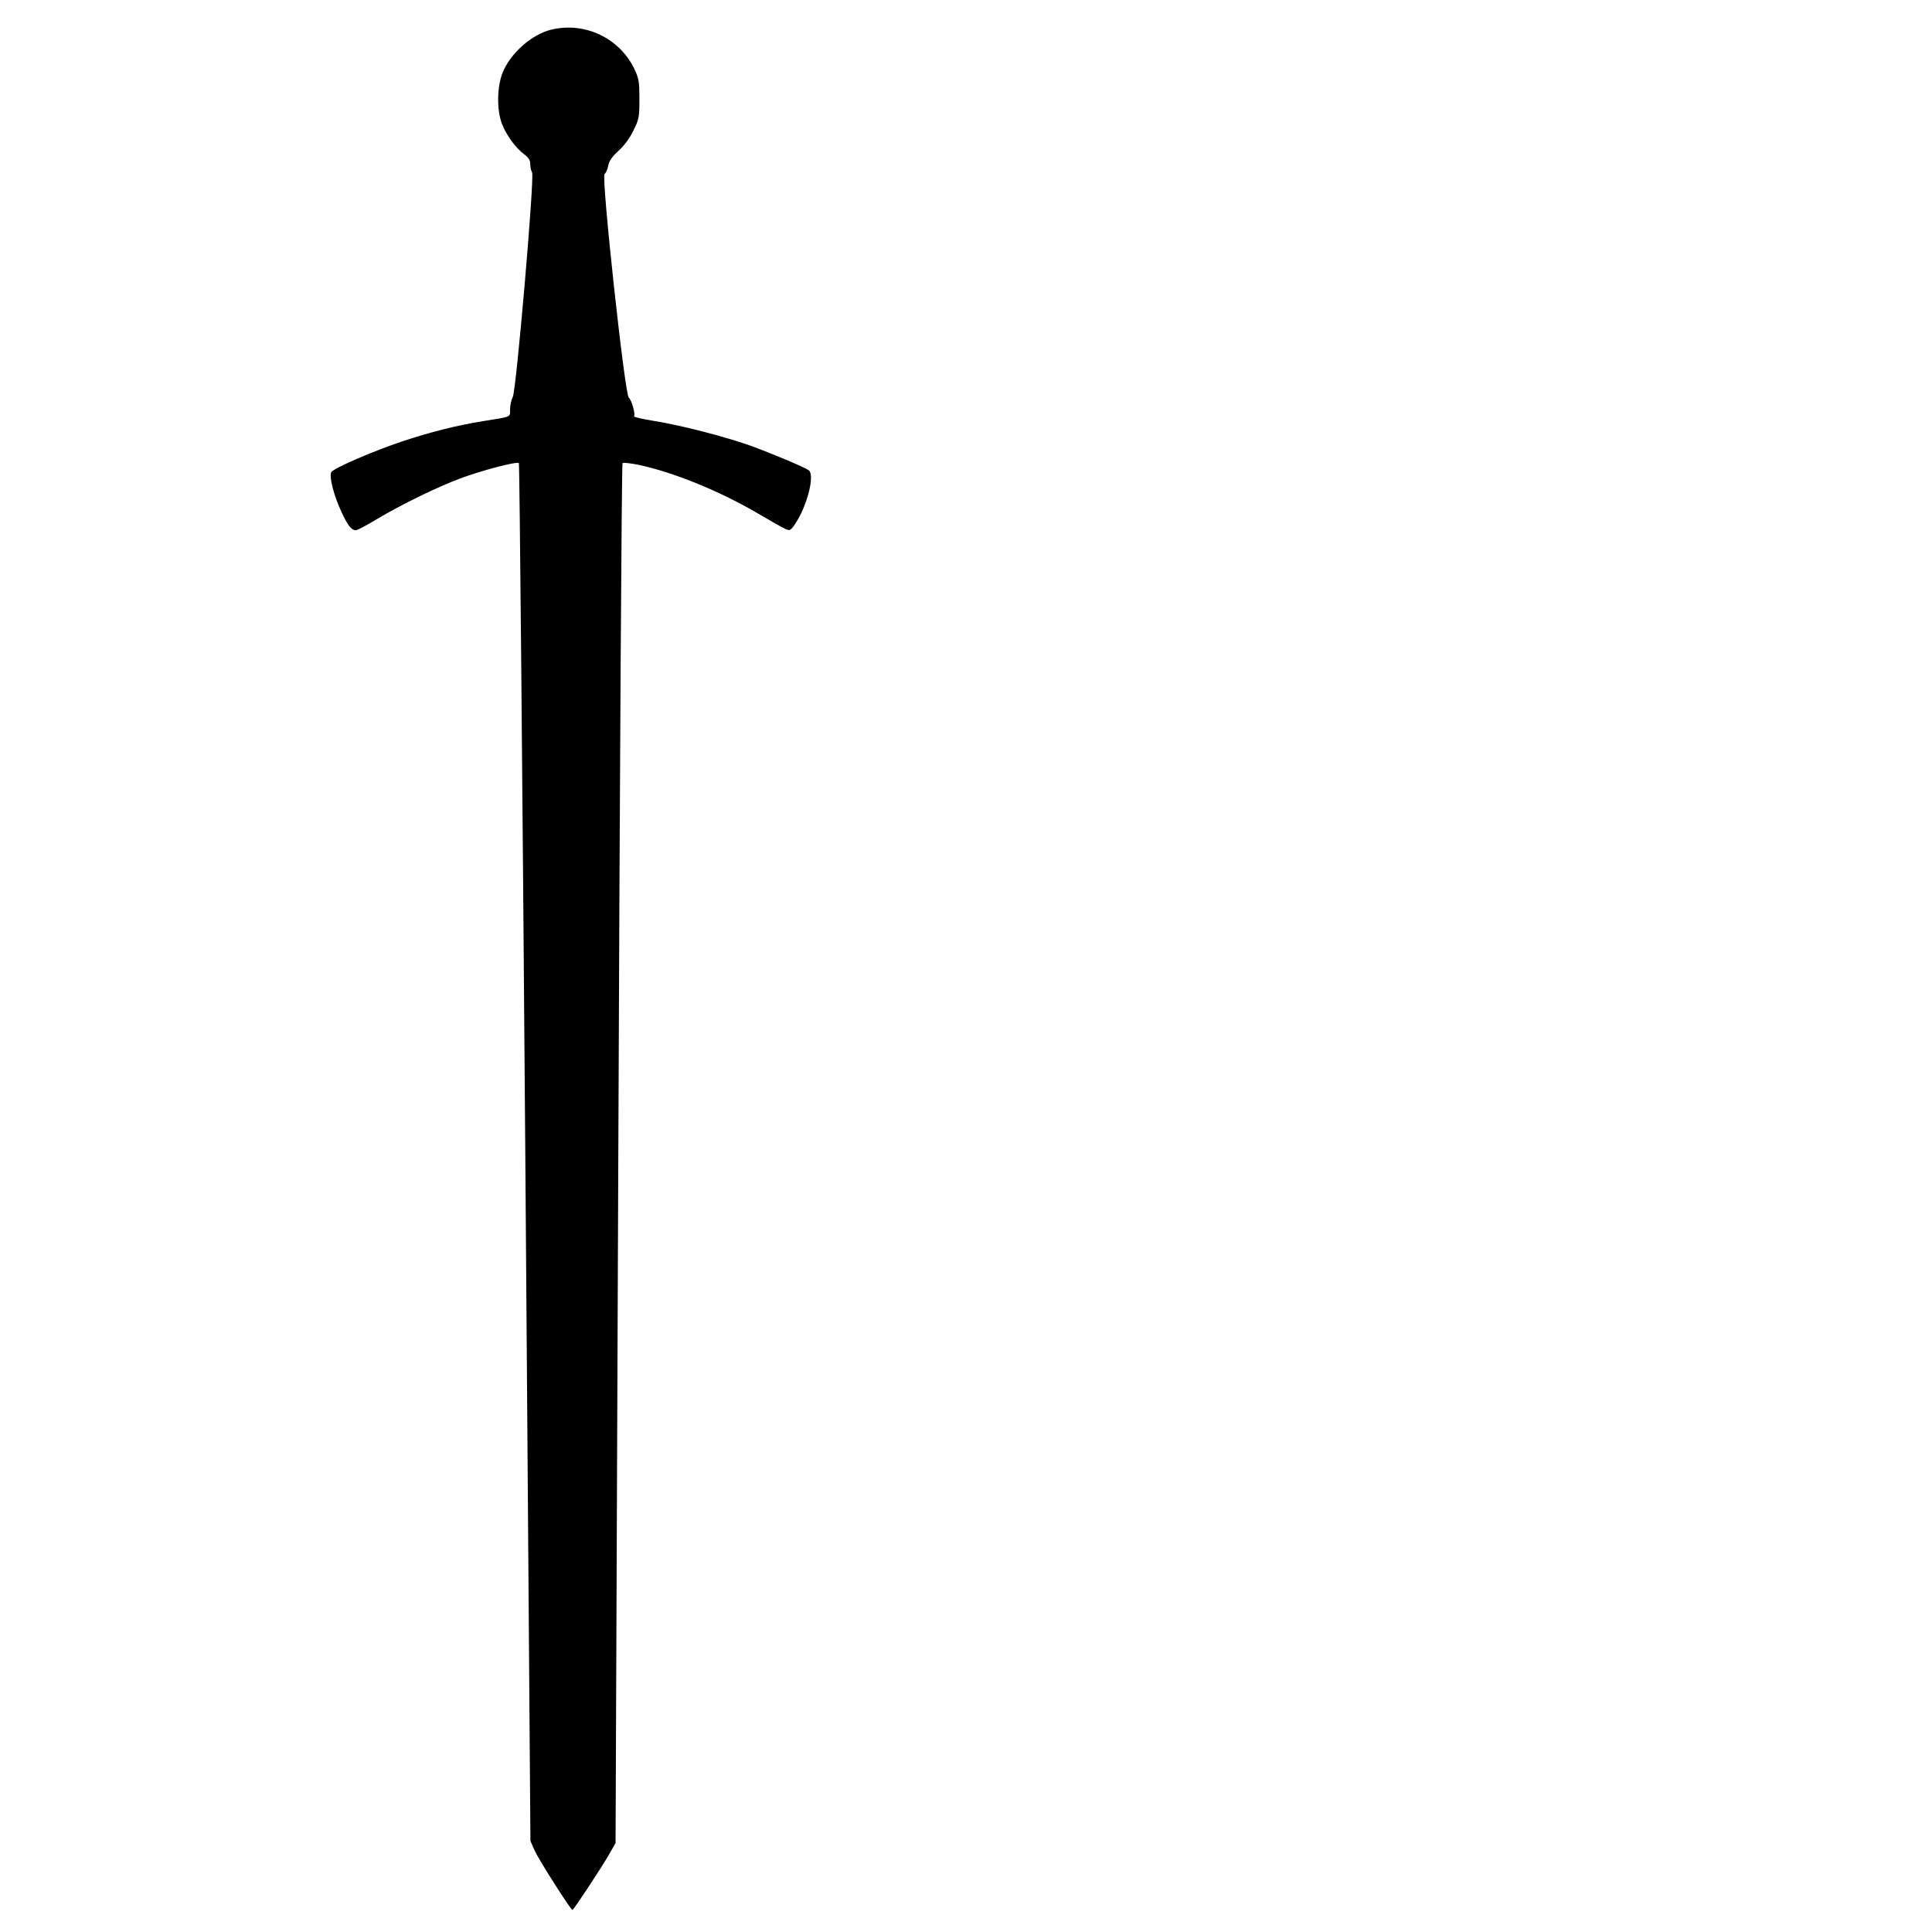
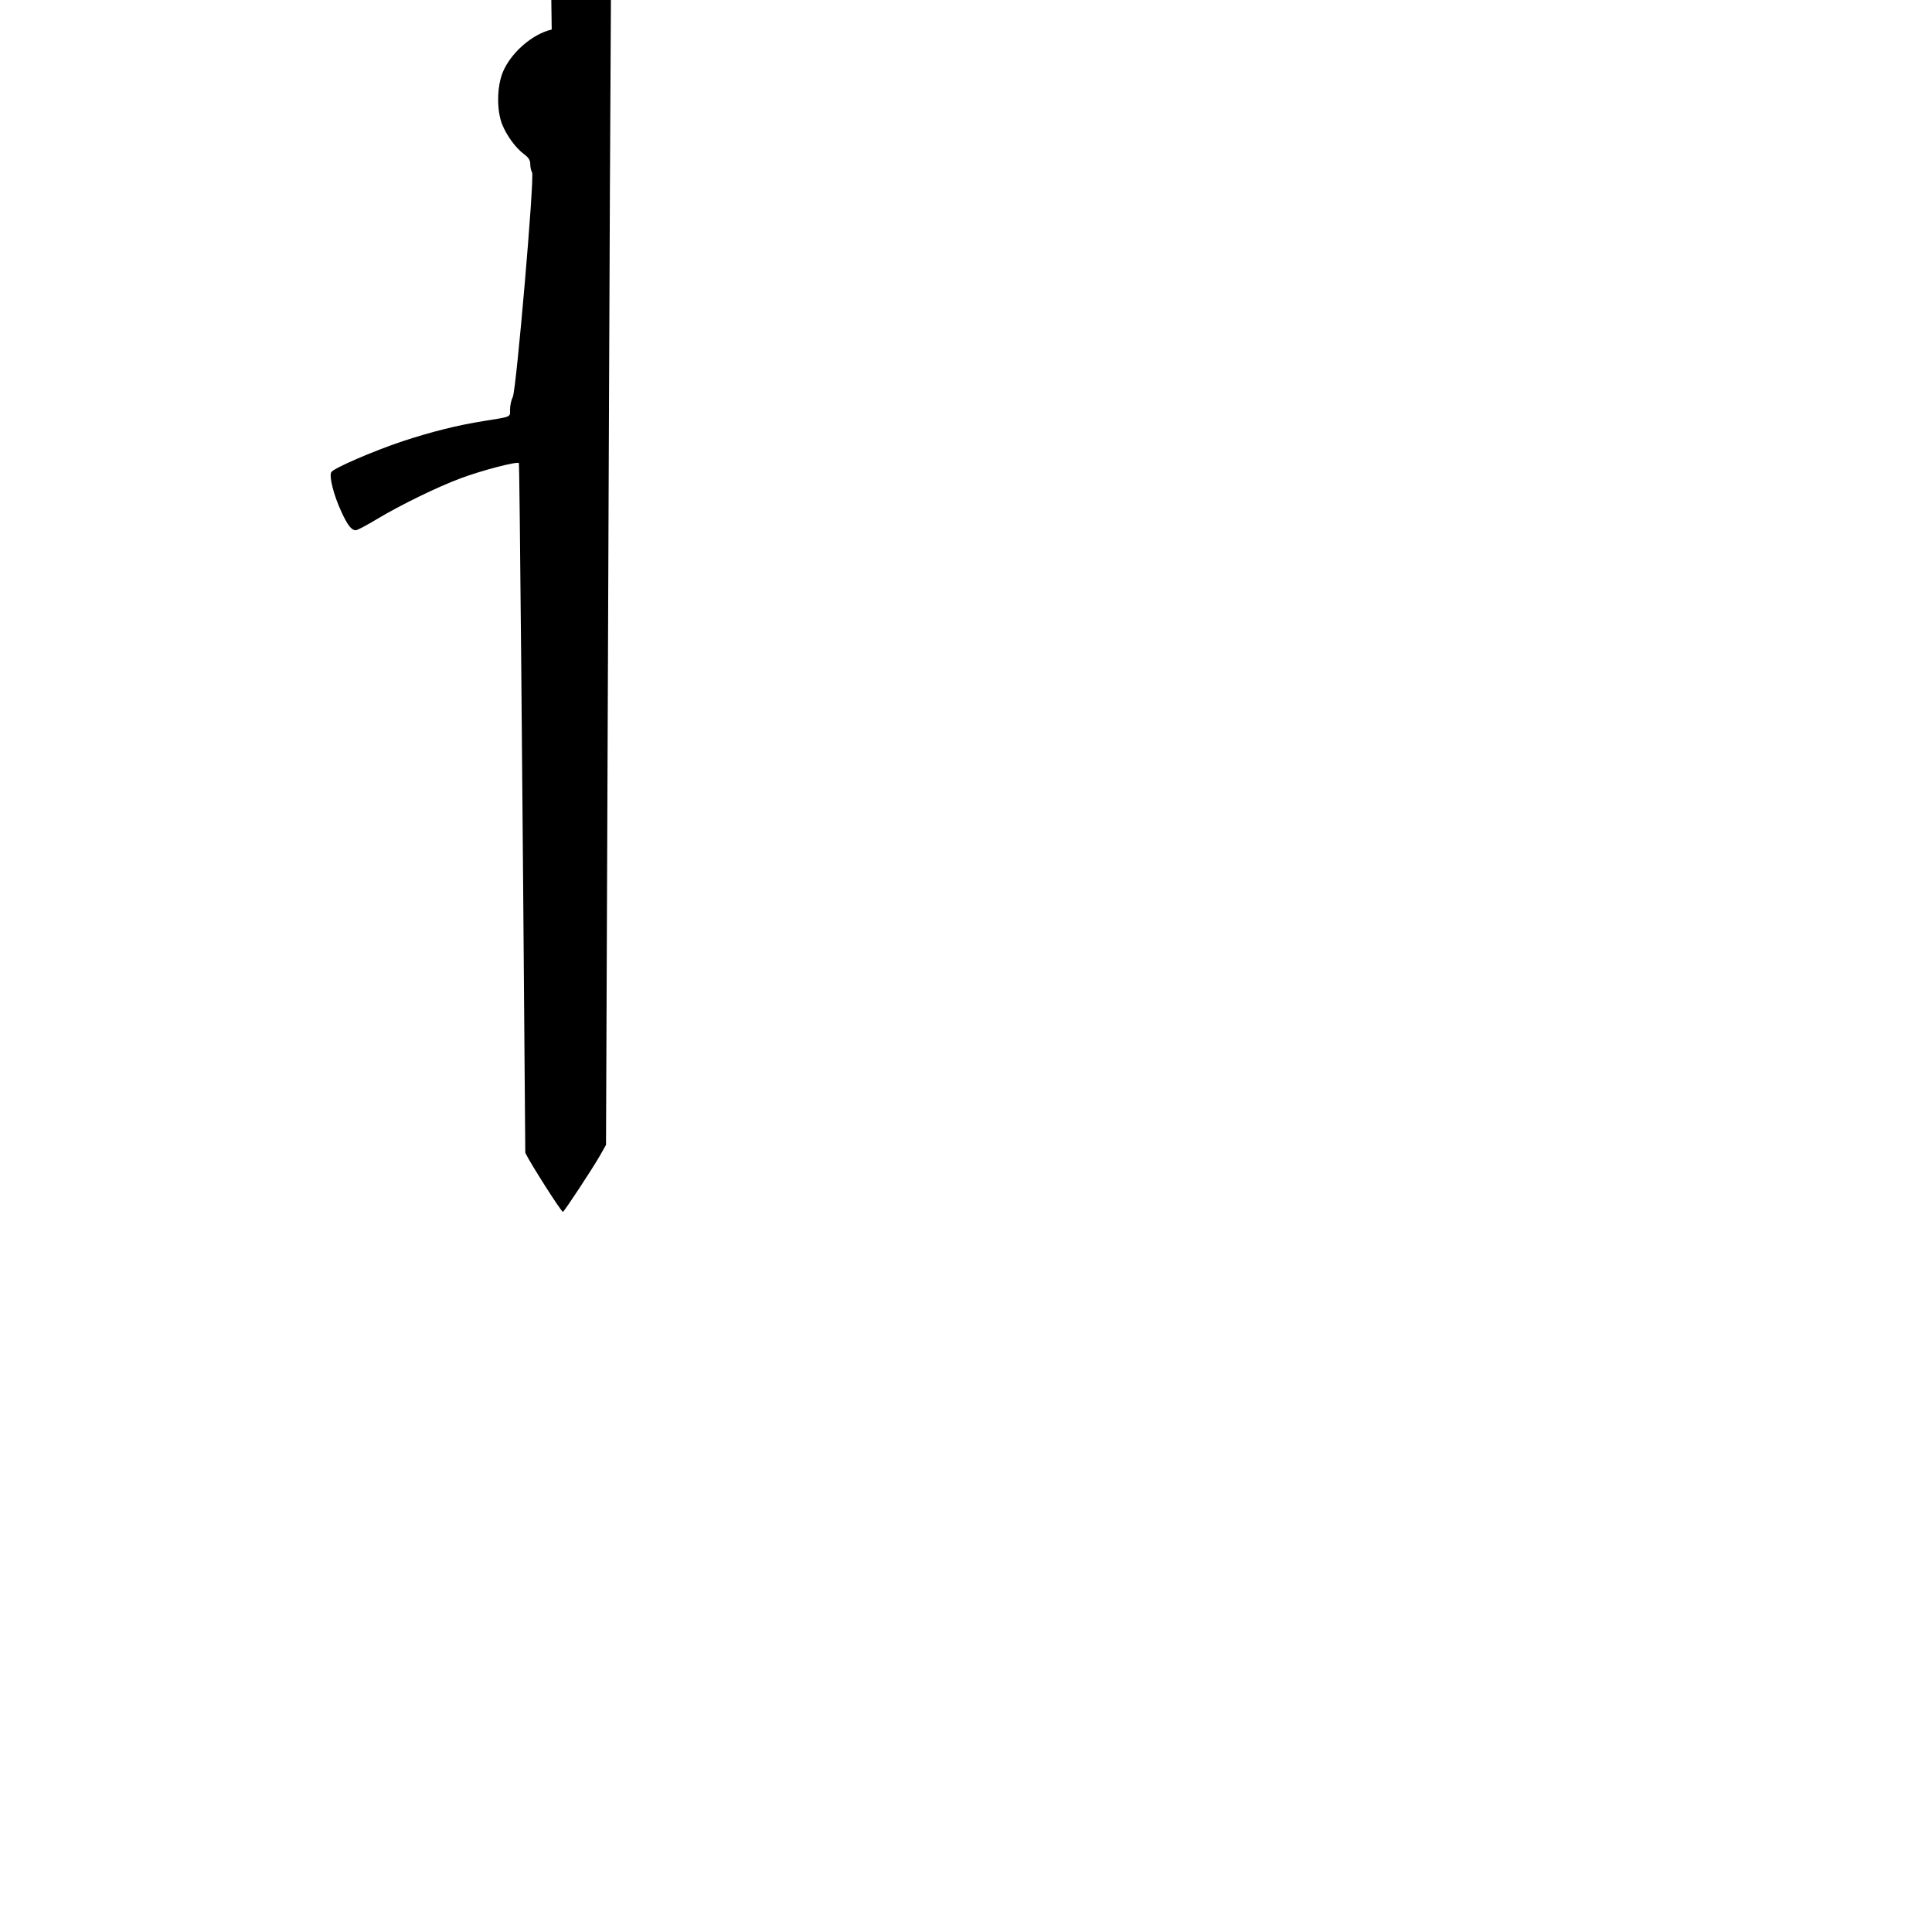
<svg xmlns="http://www.w3.org/2000/svg" version="1.0" width="100mm" height="100mm" viewBox="0 0 745 1053" preserveAspectRatio="xMidYMid meet">
  <g transform="translate(0,1053) scale(0.1,-0.1)" fill="#000000" stroke="none">
-     <path d="M1467 10369 c-108 -25 -226 -130 -268 -236 -31 -79 -32 -206 -2 -281 25 -62 74 -129 120 -163 23 -17 33 -32 33 -52 0 -16 4 -37 10 -47 14 -26 -86 -1185 -105 -1223 -8 -16 -15 -46 -15 -68 0 -44 11 -39 -145 -64 -139 -22 -287 -59 -441 -110 -161 -54 -374 -146 -388 -168 -14 -22 13 -127 55 -217 34 -74 55 -100 78 -100 9 0 61 28 116 61 128 77 333 177 458 223 116 43 304 92 315 82 4 -4 19 -1696 35 -3759 l28 -3751 24 -54 c25 -54 196 -322 205 -322 7 1 159 232 201 305 l34 60 15 3757 c8 2066 18 3760 23 3764 4 4 44 -1 90 -10 186 -40 433 -140 633 -256 195 -113 180 -106 199 -90 9 7 29 39 45 69 53 106 76 226 48 248 -22 16 -202 92 -321 135 -142 50 -379 111 -524 134 -61 10 -110 21 -107 25 8 14 -14 90 -29 102 -22 17 -151 1208 -132 1219 7 4 16 24 20 45 5 26 20 48 55 80 31 28 62 69 82 111 31 62 33 73 33 172 0 93 -3 112 -26 161 -80 170 -269 261 -452 218z" />
+     <path d="M1467 10369 c-108 -25 -226 -130 -268 -236 -31 -79 -32 -206 -2 -281 25 -62 74 -129 120 -163 23 -17 33 -32 33 -52 0 -16 4 -37 10 -47 14 -26 -86 -1185 -105 -1223 -8 -16 -15 -46 -15 -68 0 -44 11 -39 -145 -64 -139 -22 -287 -59 -441 -110 -161 -54 -374 -146 -388 -168 -14 -22 13 -127 55 -217 34 -74 55 -100 78 -100 9 0 61 28 116 61 128 77 333 177 458 223 116 43 304 92 315 82 4 -4 19 -1696 35 -3759 c25 -54 196 -322 205 -322 7 1 159 232 201 305 l34 60 15 3757 c8 2066 18 3760 23 3764 4 4 44 -1 90 -10 186 -40 433 -140 633 -256 195 -113 180 -106 199 -90 9 7 29 39 45 69 53 106 76 226 48 248 -22 16 -202 92 -321 135 -142 50 -379 111 -524 134 -61 10 -110 21 -107 25 8 14 -14 90 -29 102 -22 17 -151 1208 -132 1219 7 4 16 24 20 45 5 26 20 48 55 80 31 28 62 69 82 111 31 62 33 73 33 172 0 93 -3 112 -26 161 -80 170 -269 261 -452 218z" />
  </g>
</svg>